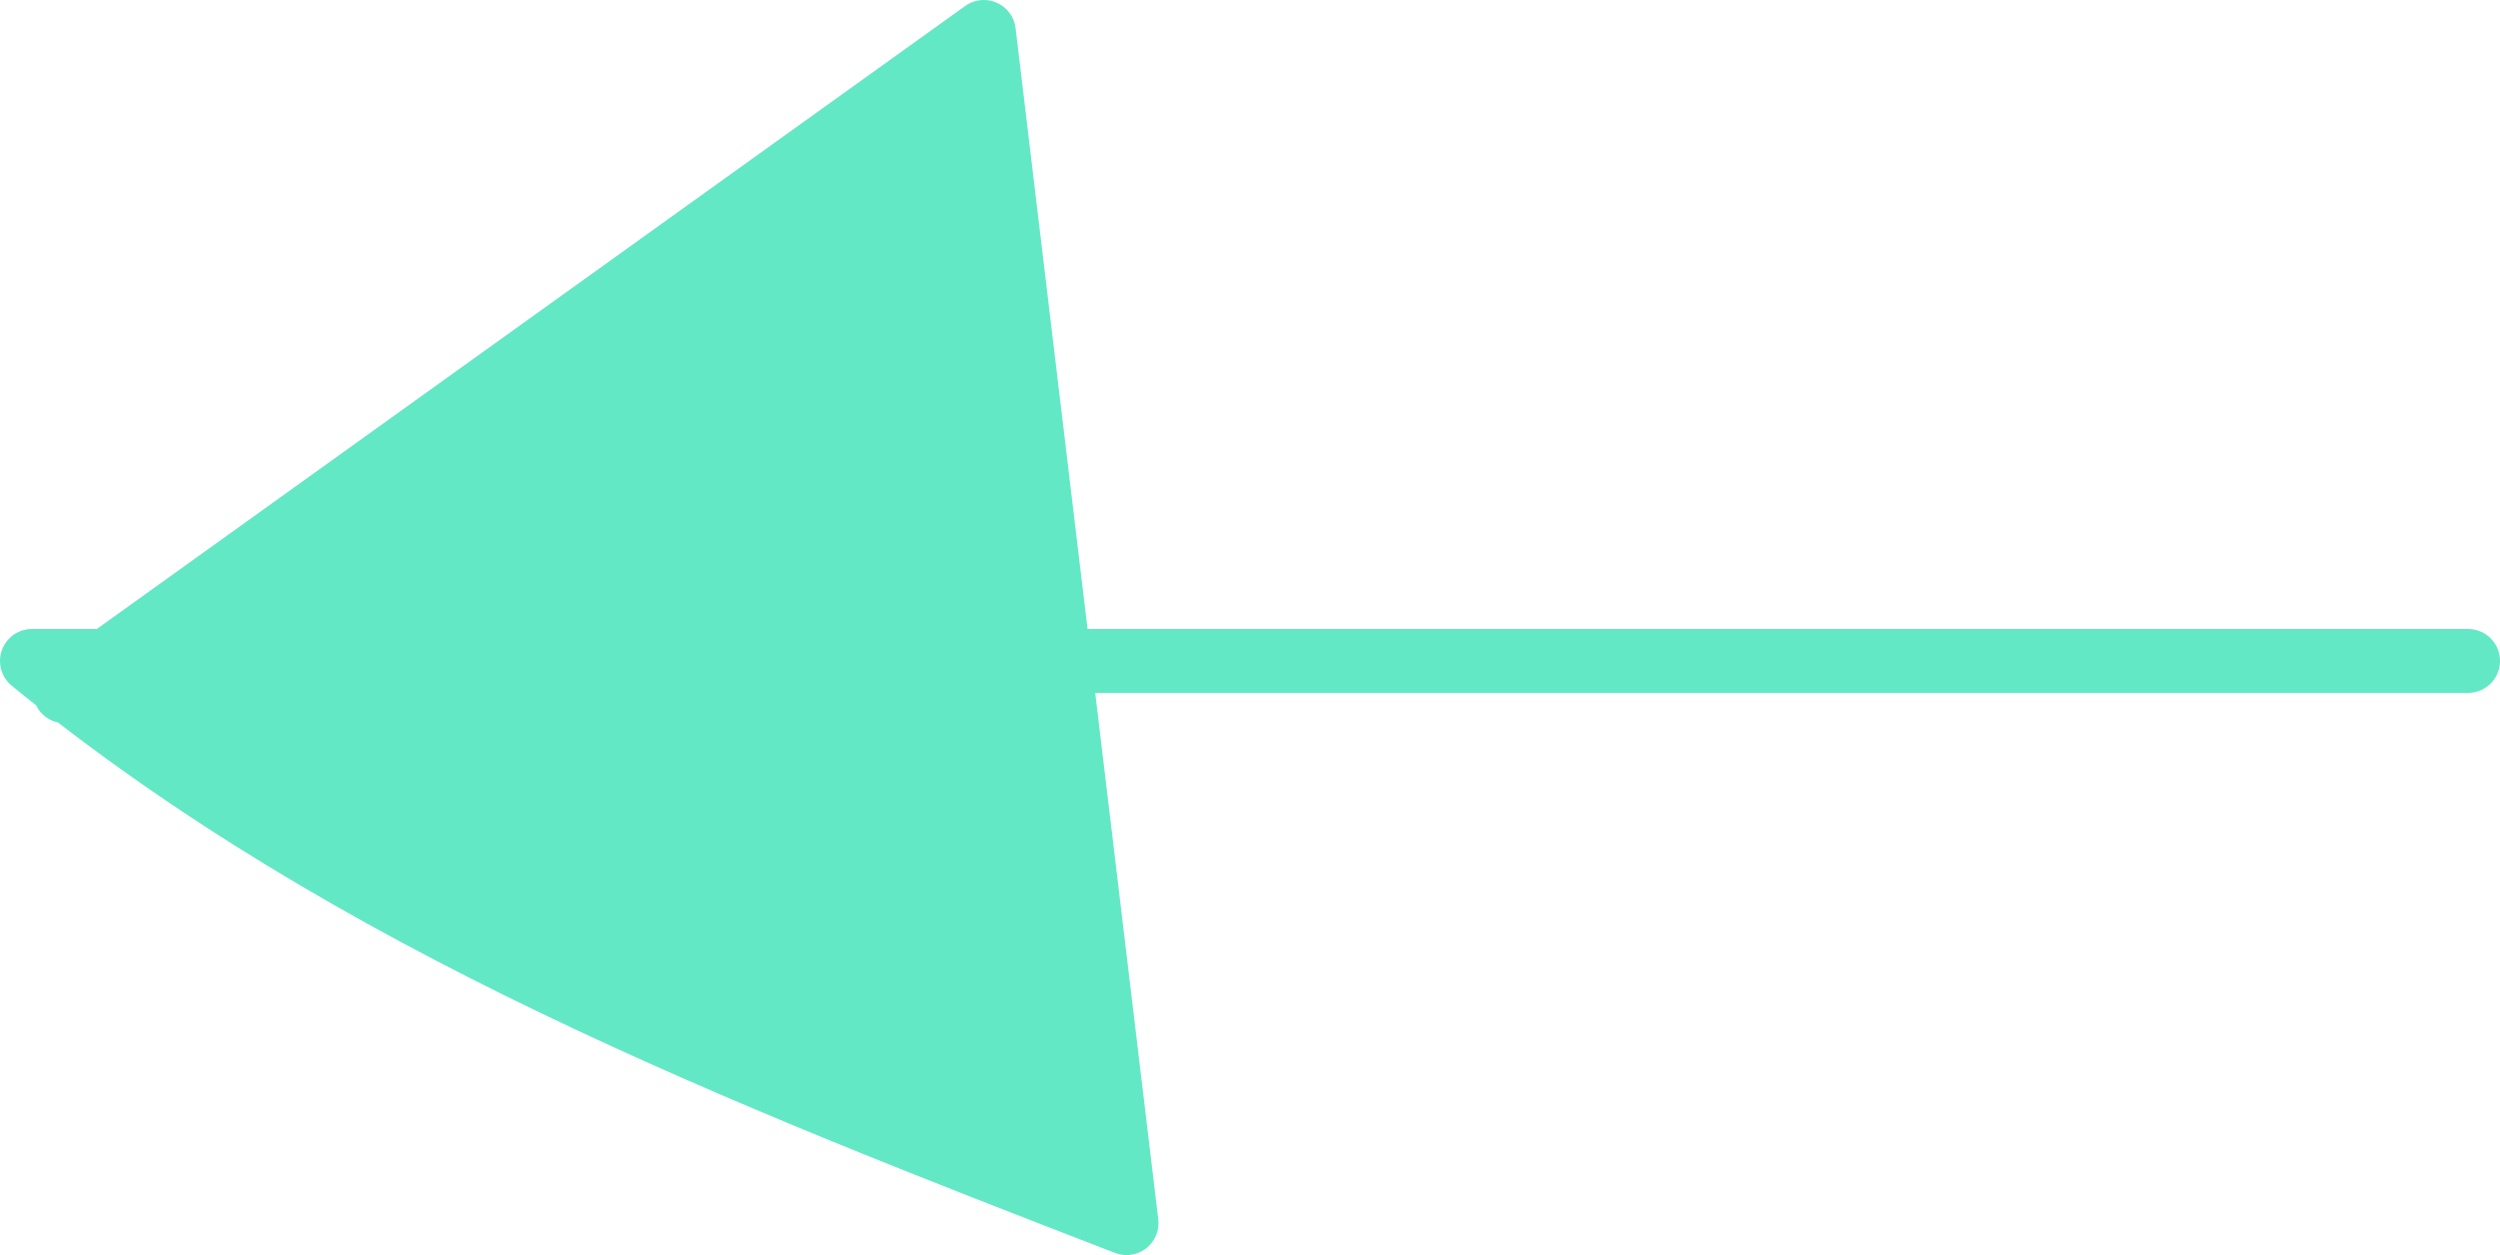
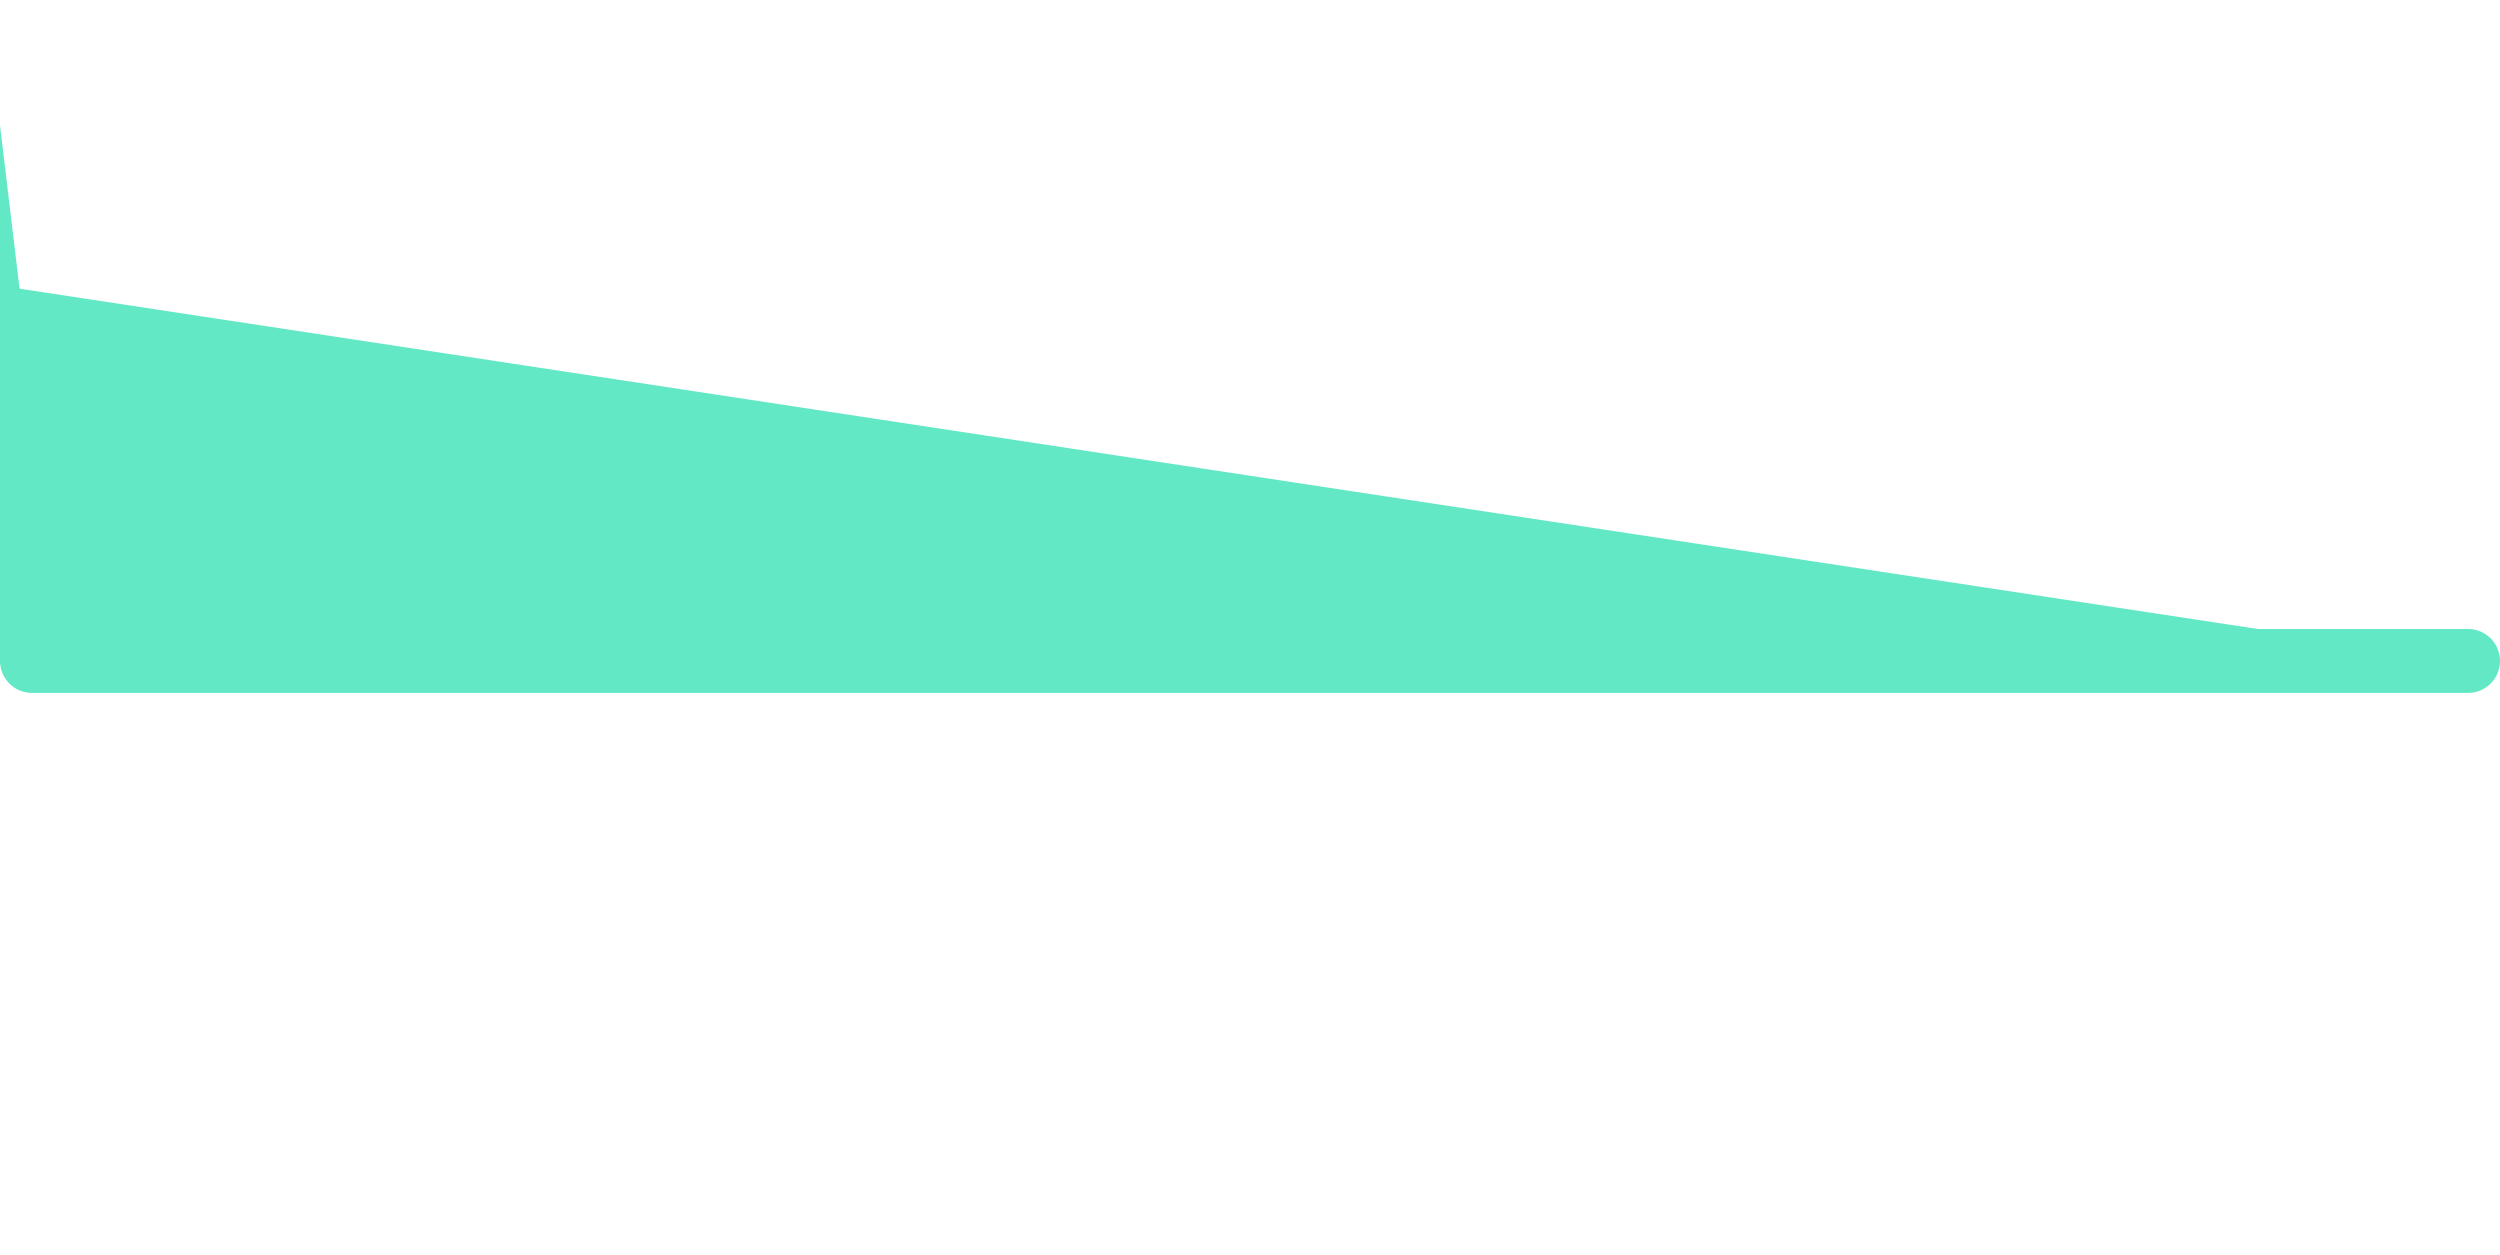
<svg xmlns="http://www.w3.org/2000/svg" id="green" width="58.647" height="29.442" viewBox="0 0 58.647 29.442">
-   <path id="Path_410" data-name="Path 410" d="M330.036,549.951h57.147c-7.475-6.125-16.66-9.7-25.676-13.187l3.347,27.942,21.558-15.467" transform="translate(387.933 565.456) rotate(180)" fill="#63e8c6" stroke="#63e8c6" stroke-linecap="round" stroke-linejoin="round" stroke-width="1.5" />
+   <path id="Path_410" data-name="Path 410" d="M330.036,549.951h57.147l3.347,27.942,21.558-15.467" transform="translate(387.933 565.456) rotate(180)" fill="#63e8c6" stroke="#63e8c6" stroke-linecap="round" stroke-linejoin="round" stroke-width="1.5" />
</svg>